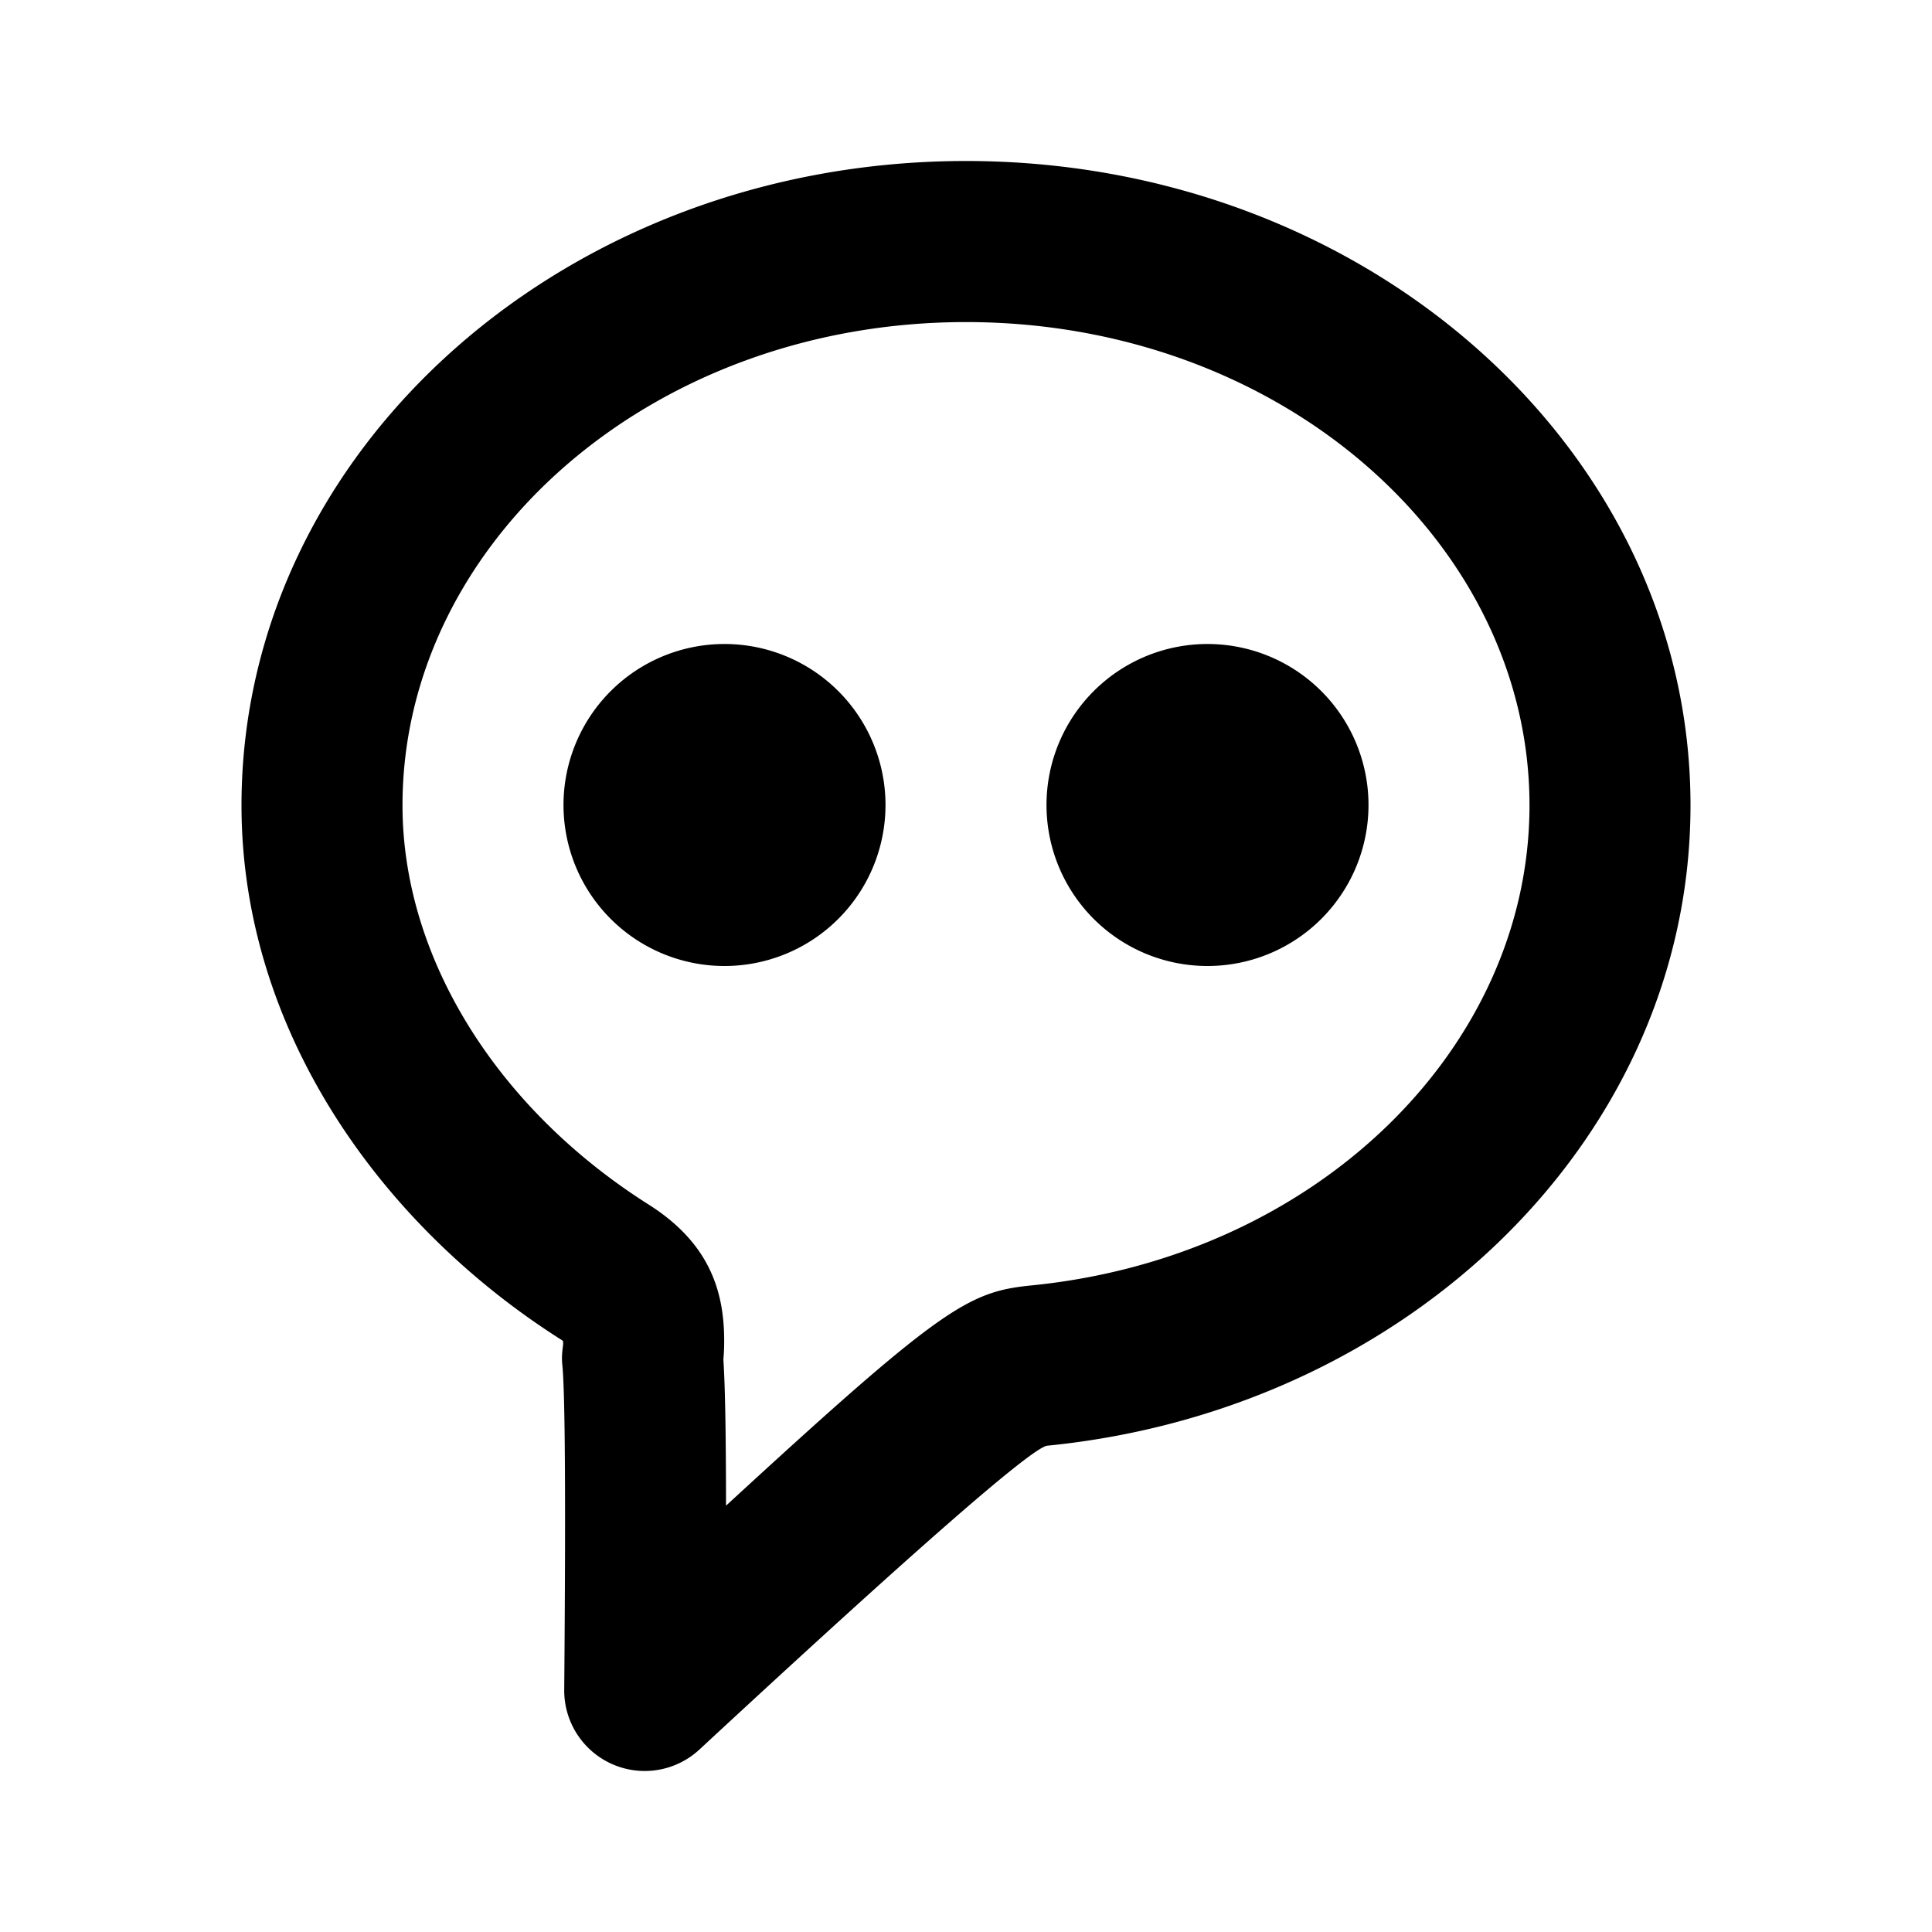
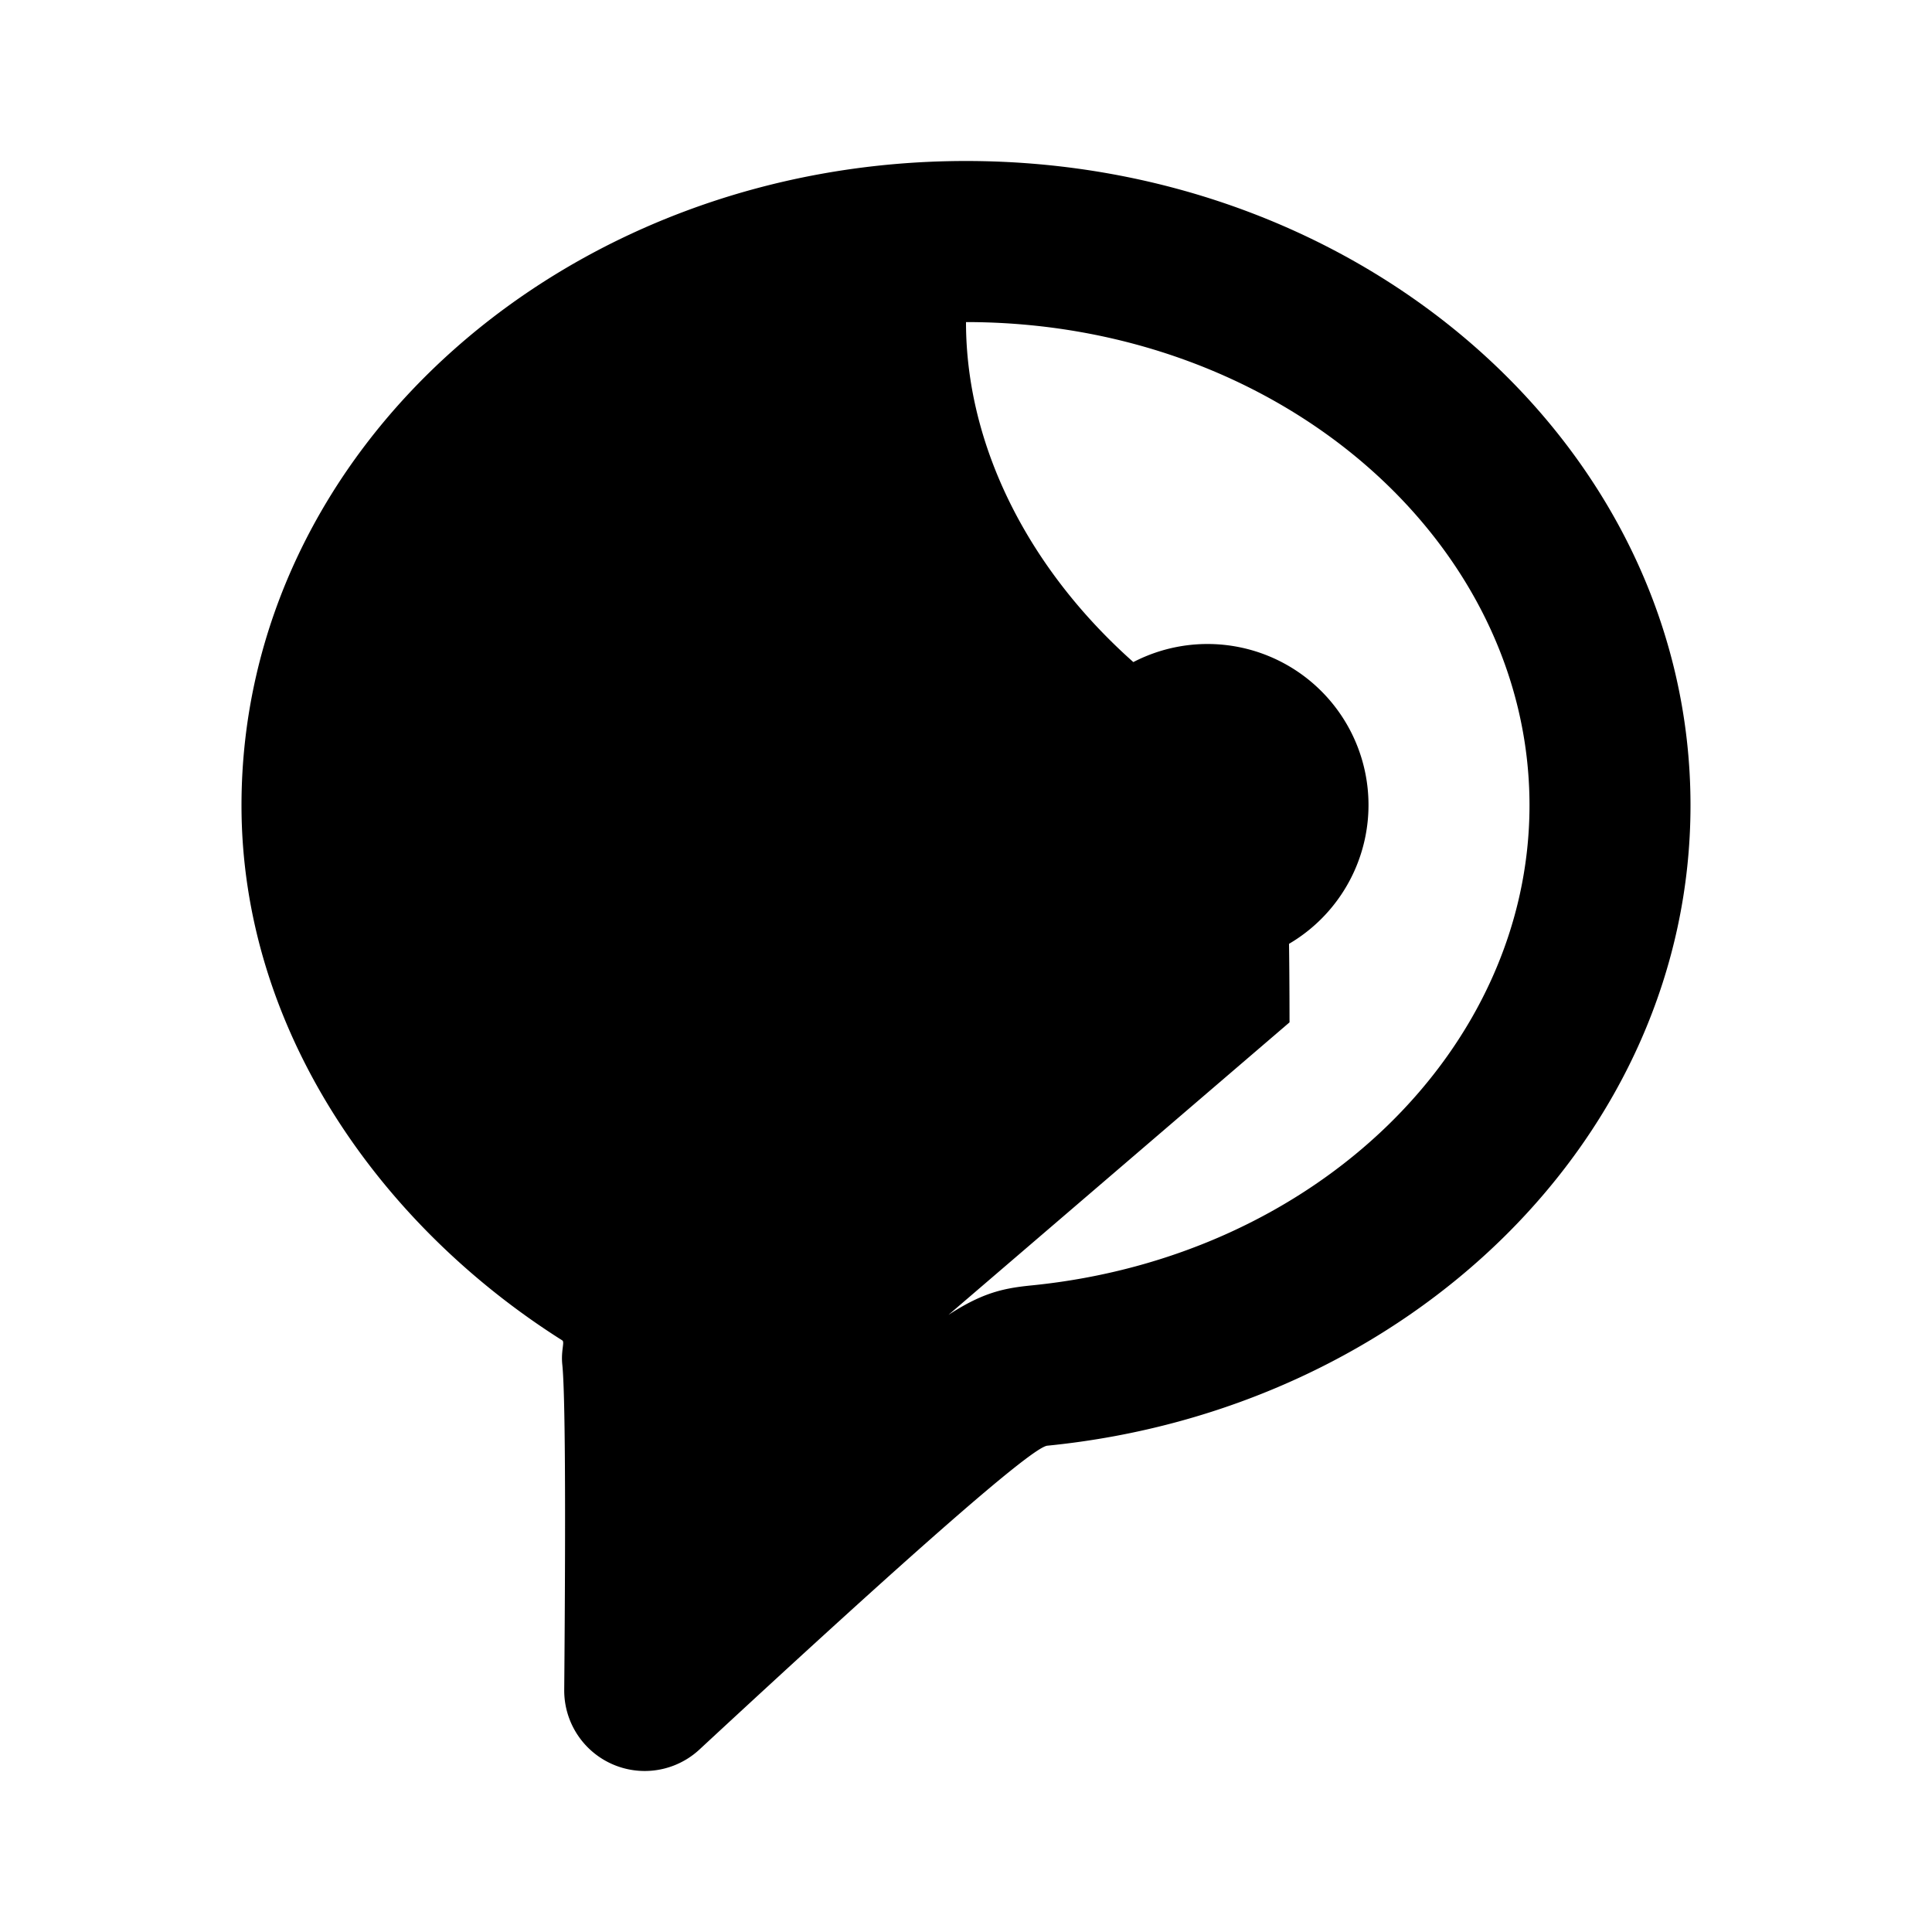
<svg xmlns="http://www.w3.org/2000/svg" fill="#000000" width="800px" height="800px" viewBox="-3 -2 24 24" preserveAspectRatio="xMinYMin" class="jam jam-message-alt-writing">
-   <path d="M10.01 15.959c-.186.018-1.626 1.276-4.321 3.774a1 1 0 0 1-1.68-.742c.02-2.362.011-3.709-.024-4.04-.018-.173.032-.28 0-.3C1.708 13.212 0 10.775 0 8.005 0 3.584 4.03 0 9 0s9 3.584 9 8.004c0 4.117-3.495 7.509-7.99 7.955zm-3.99.744c2.677-2.463 3.006-2.657 3.792-2.735C13.364 13.615 16 11.01 16 8.004c0-3.26-3.085-6.003-7-6.003S2 4.745 2 8.004c0 1.893 1.175 3.767 3.054 4.957.783.495.958 1.117.941 1.778a2.548 2.548 0 0 1-.009.15c.022.33.032.92.033 1.814zM12 10a2 2 0 1 1 0-4 2 2 0 0 1 0 4zm-6 0a2 2 0 1 1 0-4 2 2 0 0 1 0 4z" />
+   <path d="M10.01 15.959c-.186.018-1.626 1.276-4.321 3.774a1 1 0 0 1-1.68-.742c.02-2.362.011-3.709-.024-4.04-.018-.173.032-.28 0-.3C1.708 13.212 0 10.775 0 8.005 0 3.584 4.03 0 9 0s9 3.584 9 8.004c0 4.117-3.495 7.509-7.99 7.955zm-3.99.744c2.677-2.463 3.006-2.657 3.792-2.735C13.364 13.615 16 11.01 16 8.004c0-3.26-3.085-6.003-7-6.003c0 1.893 1.175 3.767 3.054 4.957.783.495.958 1.117.941 1.778a2.548 2.548 0 0 1-.009.15c.022.33.032.92.033 1.814zM12 10a2 2 0 1 1 0-4 2 2 0 0 1 0 4zm-6 0a2 2 0 1 1 0-4 2 2 0 0 1 0 4z" />
</svg>